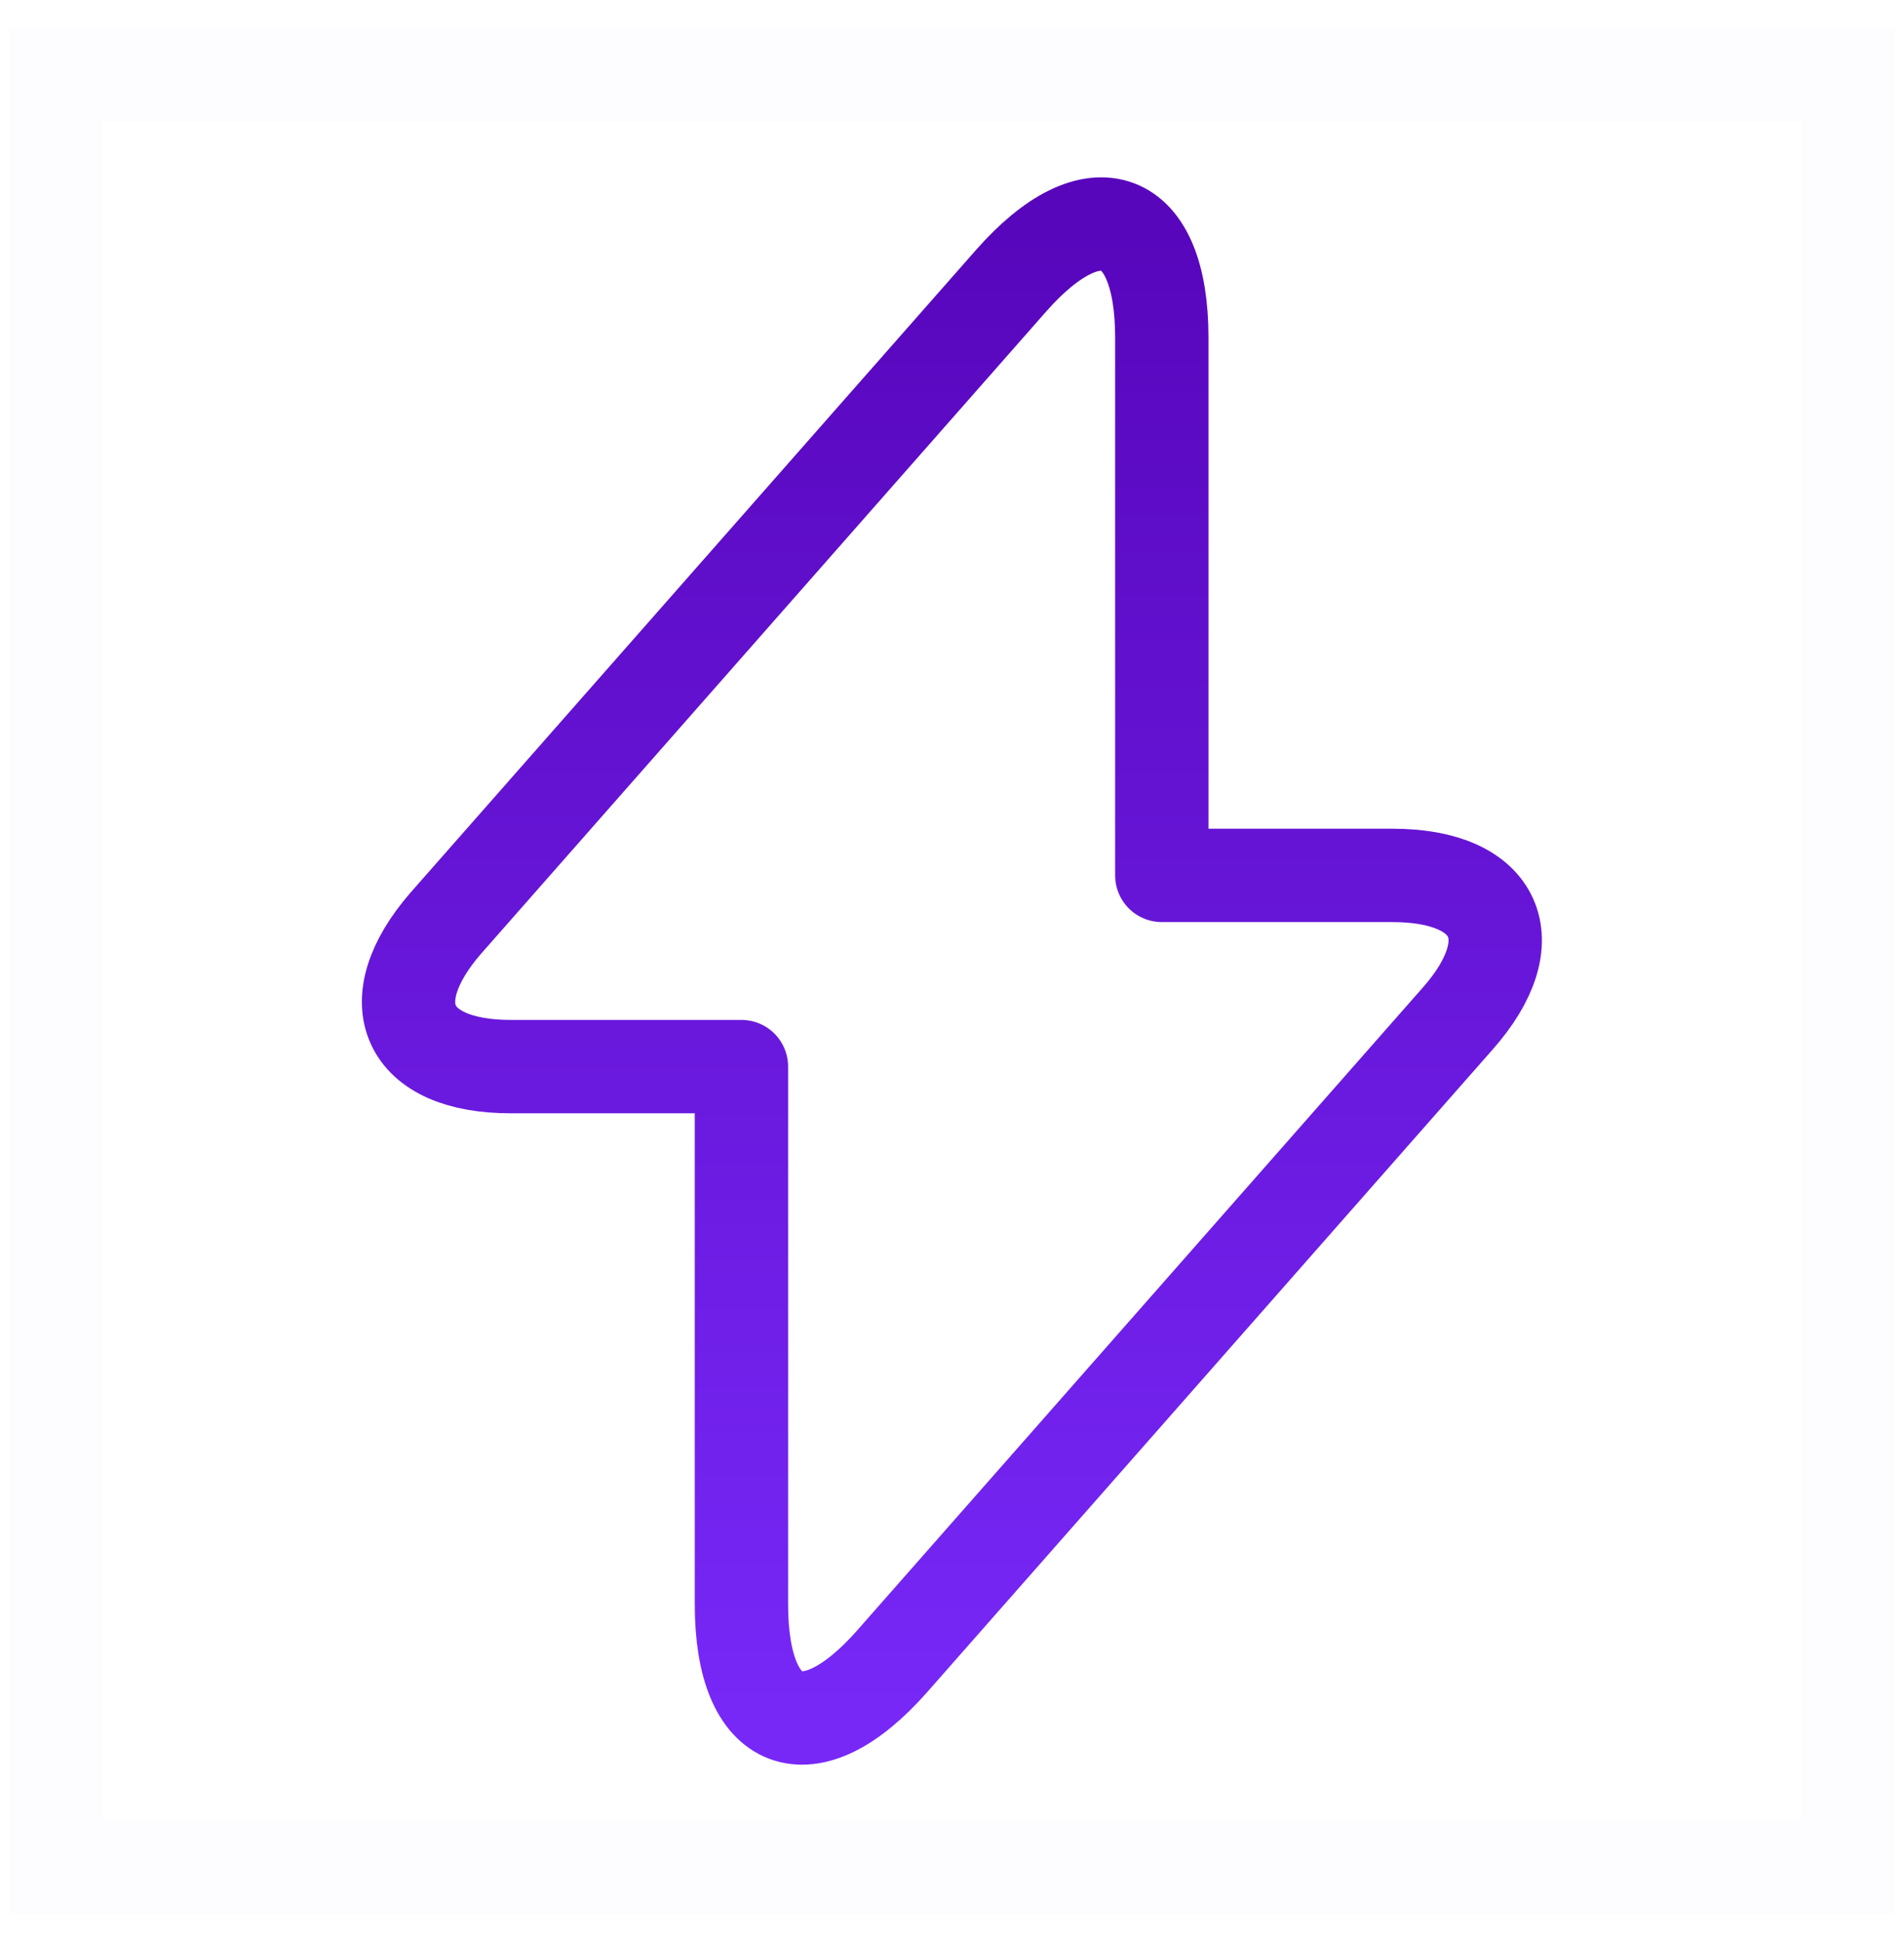
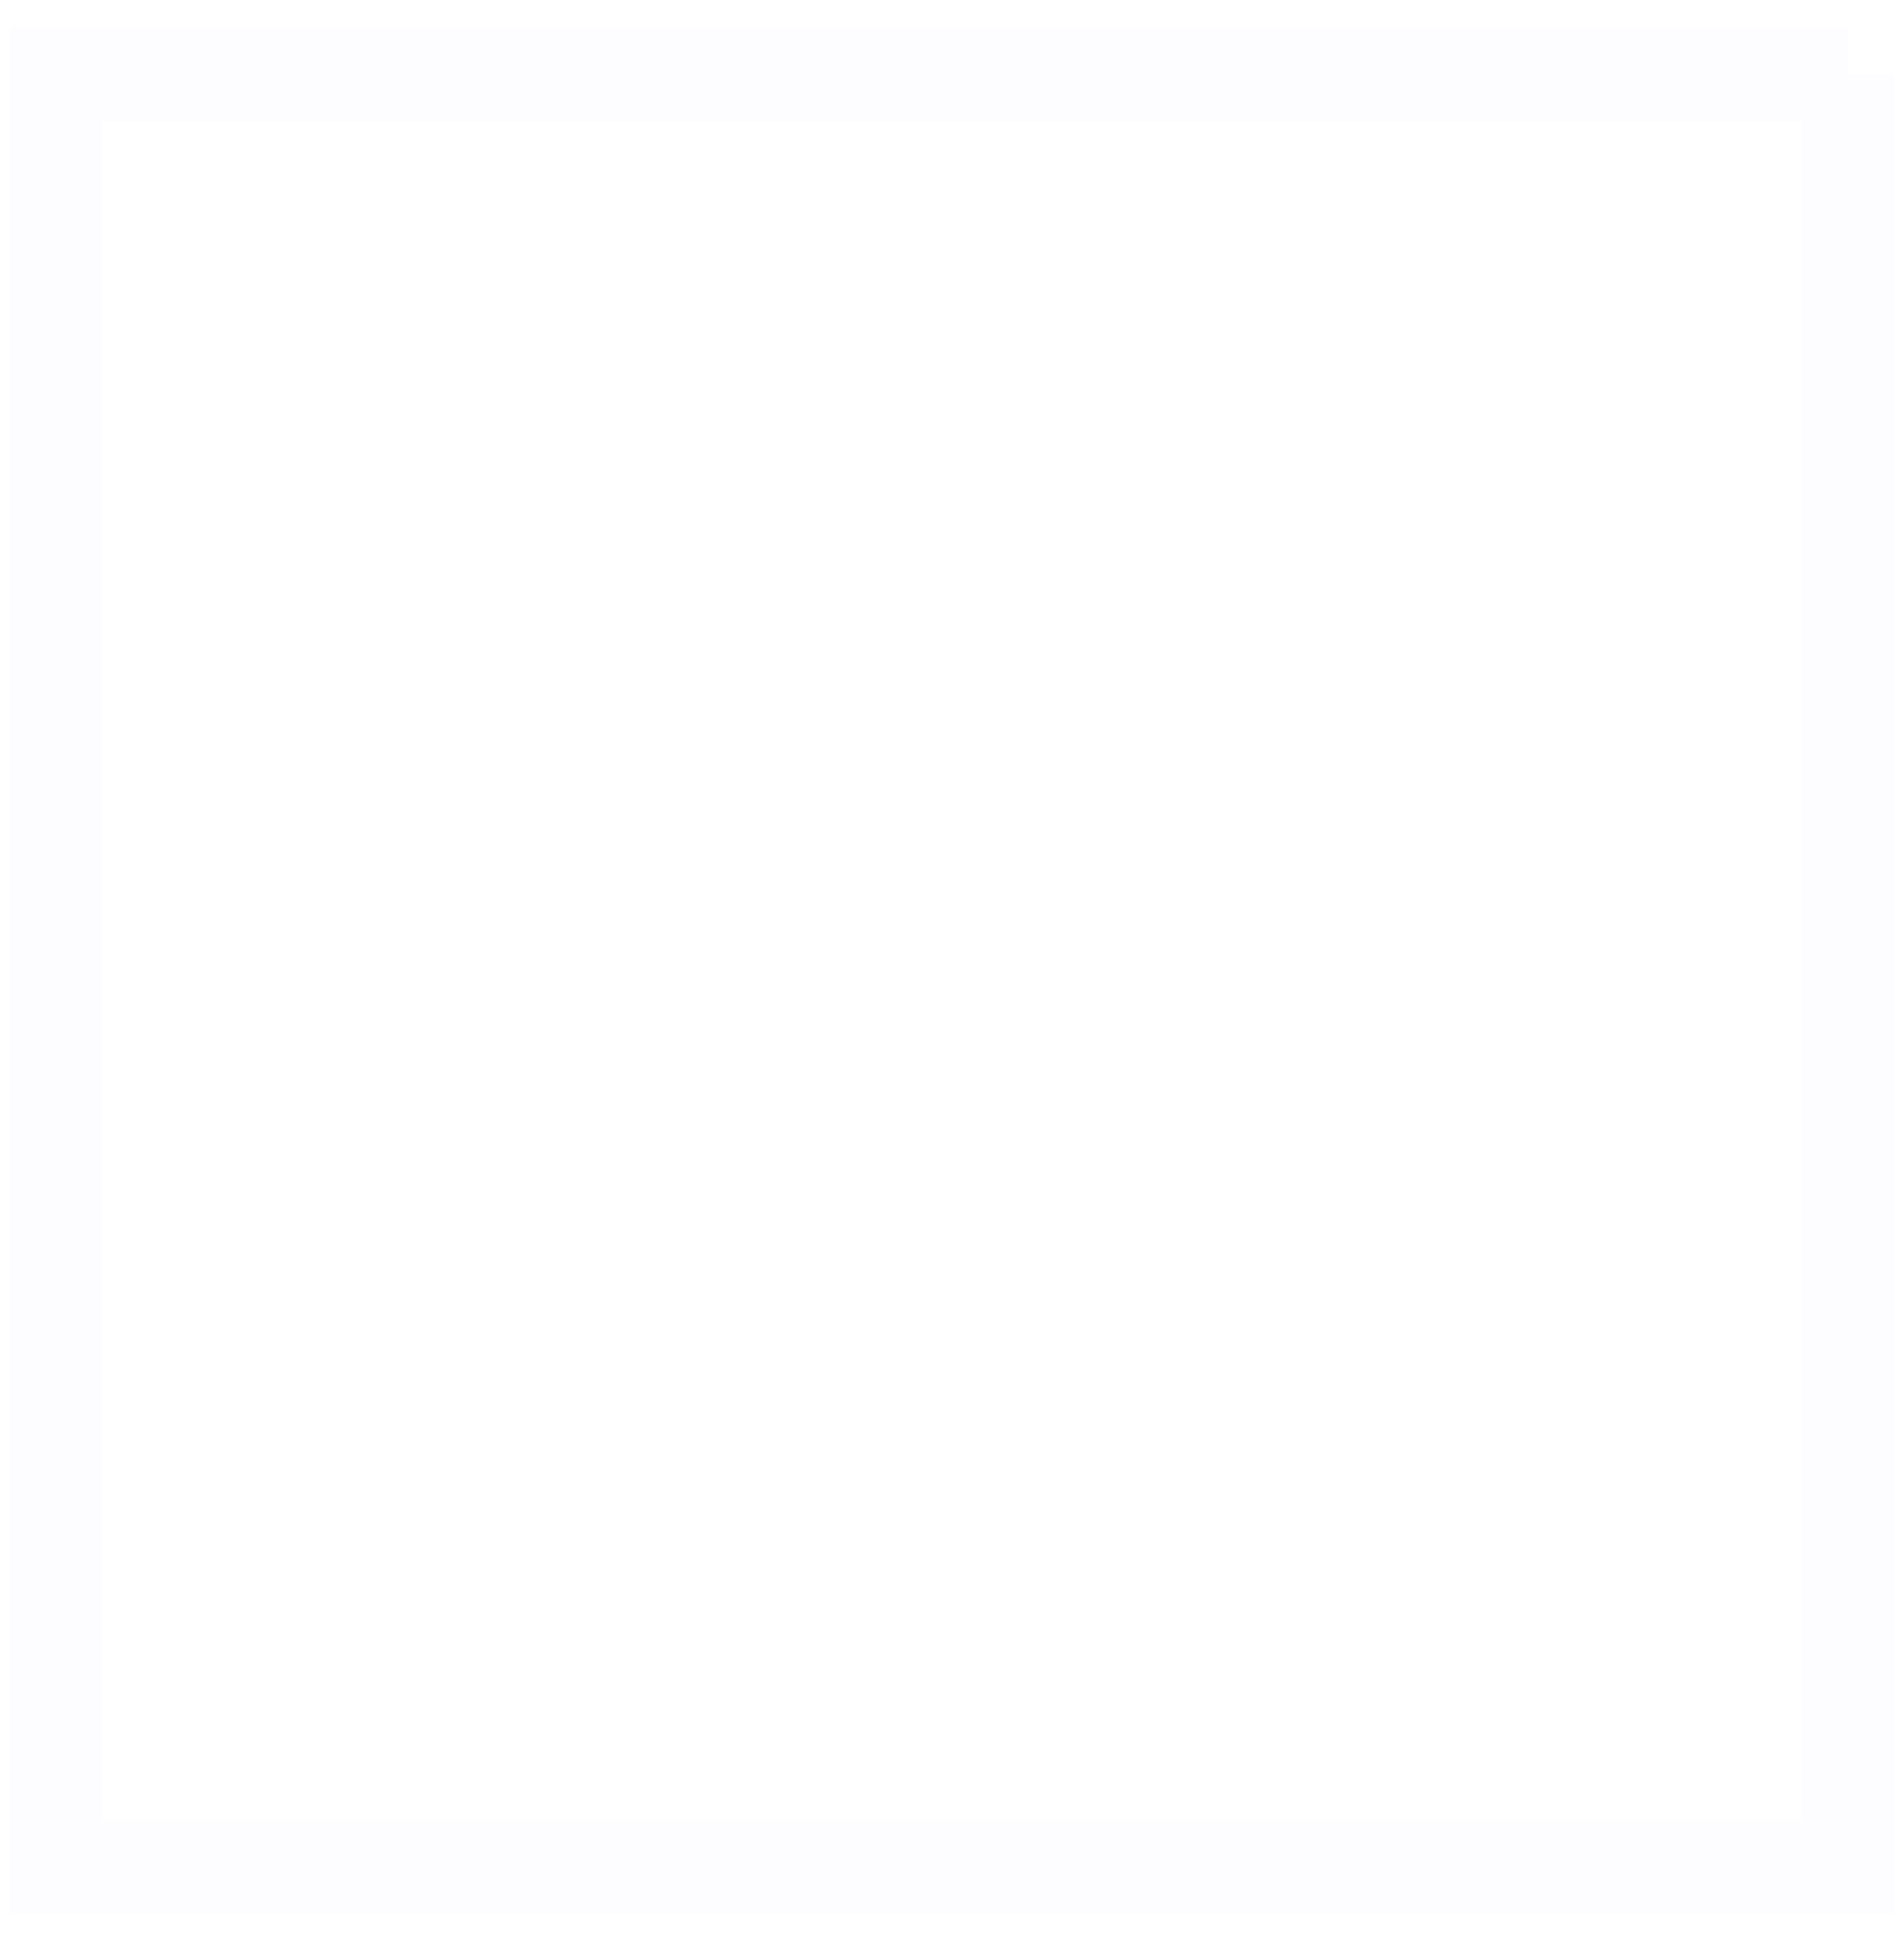
<svg xmlns="http://www.w3.org/2000/svg" width="51" height="52" viewBox="0 0 51 52" fill="none">
-   <path d="M19.86 28.56V42.96C19.86 46.32 21.68 47 23.9 44.48L39.04 27.28C40.9 25.18 40.12 23.44 37.3 23.44H31.12V9.04C31.12 5.68 29.3 5 27.08 7.52L11.94 24.72C10.1 26.84 10.88 28.56 13.68 28.56H19.86Z" stroke="url(#paint0_linear_2552_32180)" stroke-width="2.5" stroke-linecap="round" stroke-linejoin="round" />
-   <path opacity="0.01" fill-rule="evenodd" clip-rule="evenodd" d="M49.5 2V50H1.5V2H49.5Z" stroke="url(#paint1_linear_2552_32180)" stroke-width="2.5" />
+   <path opacity="0.01" fill-rule="evenodd" clip-rule="evenodd" d="M49.5 2V50H1.5V2H49.5" stroke="url(#paint1_linear_2552_32180)" stroke-width="2.5" />
  <defs>
    <linearGradient id="paint0_linear_2552_32180" x1="25.497" y1="5.998" x2="25.497" y2="46.002" gradientUnits="userSpaceOnUse">
      <stop stop-color="#5806BC" />
      <stop offset="1" stop-color="#7728F7" />
    </linearGradient>
    <linearGradient id="paint1_linear_2552_32180" x1="25.5" y1="2" x2="25.5" y2="50" gradientUnits="userSpaceOnUse">
      <stop stop-color="#5806BC" />
      <stop offset="1" stop-color="#7728F7" />
    </linearGradient>
  </defs>
</svg>